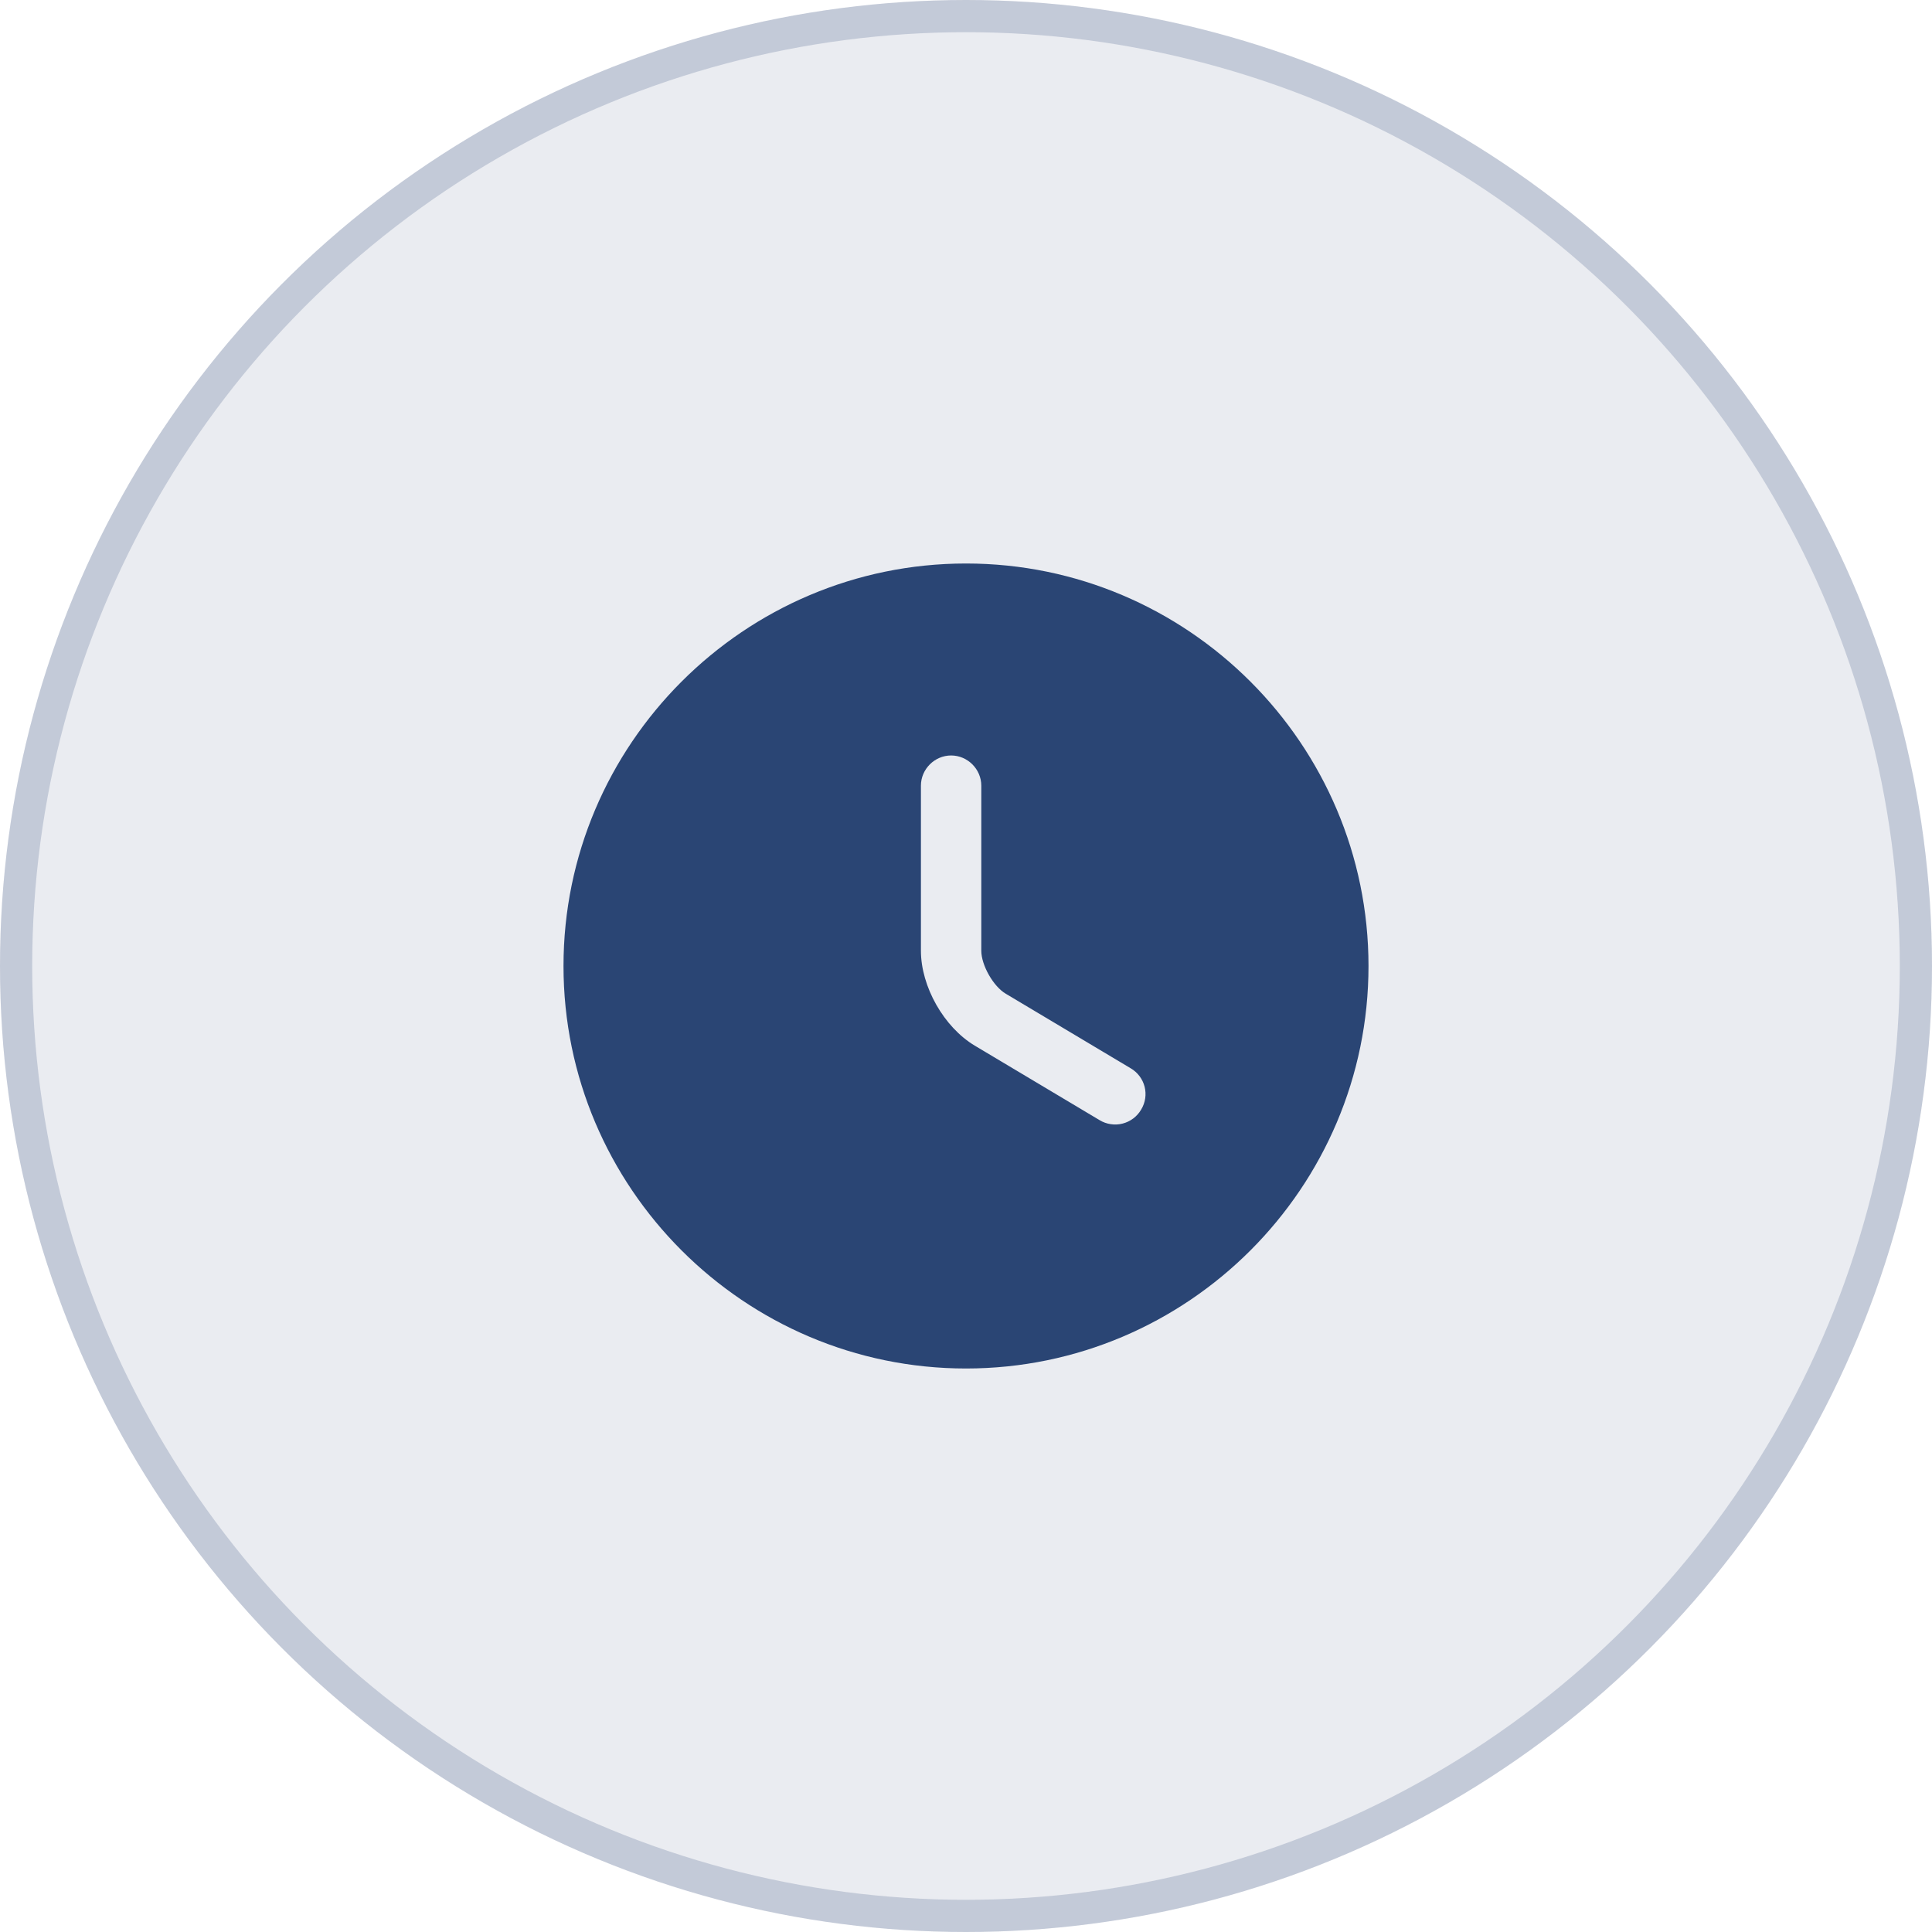
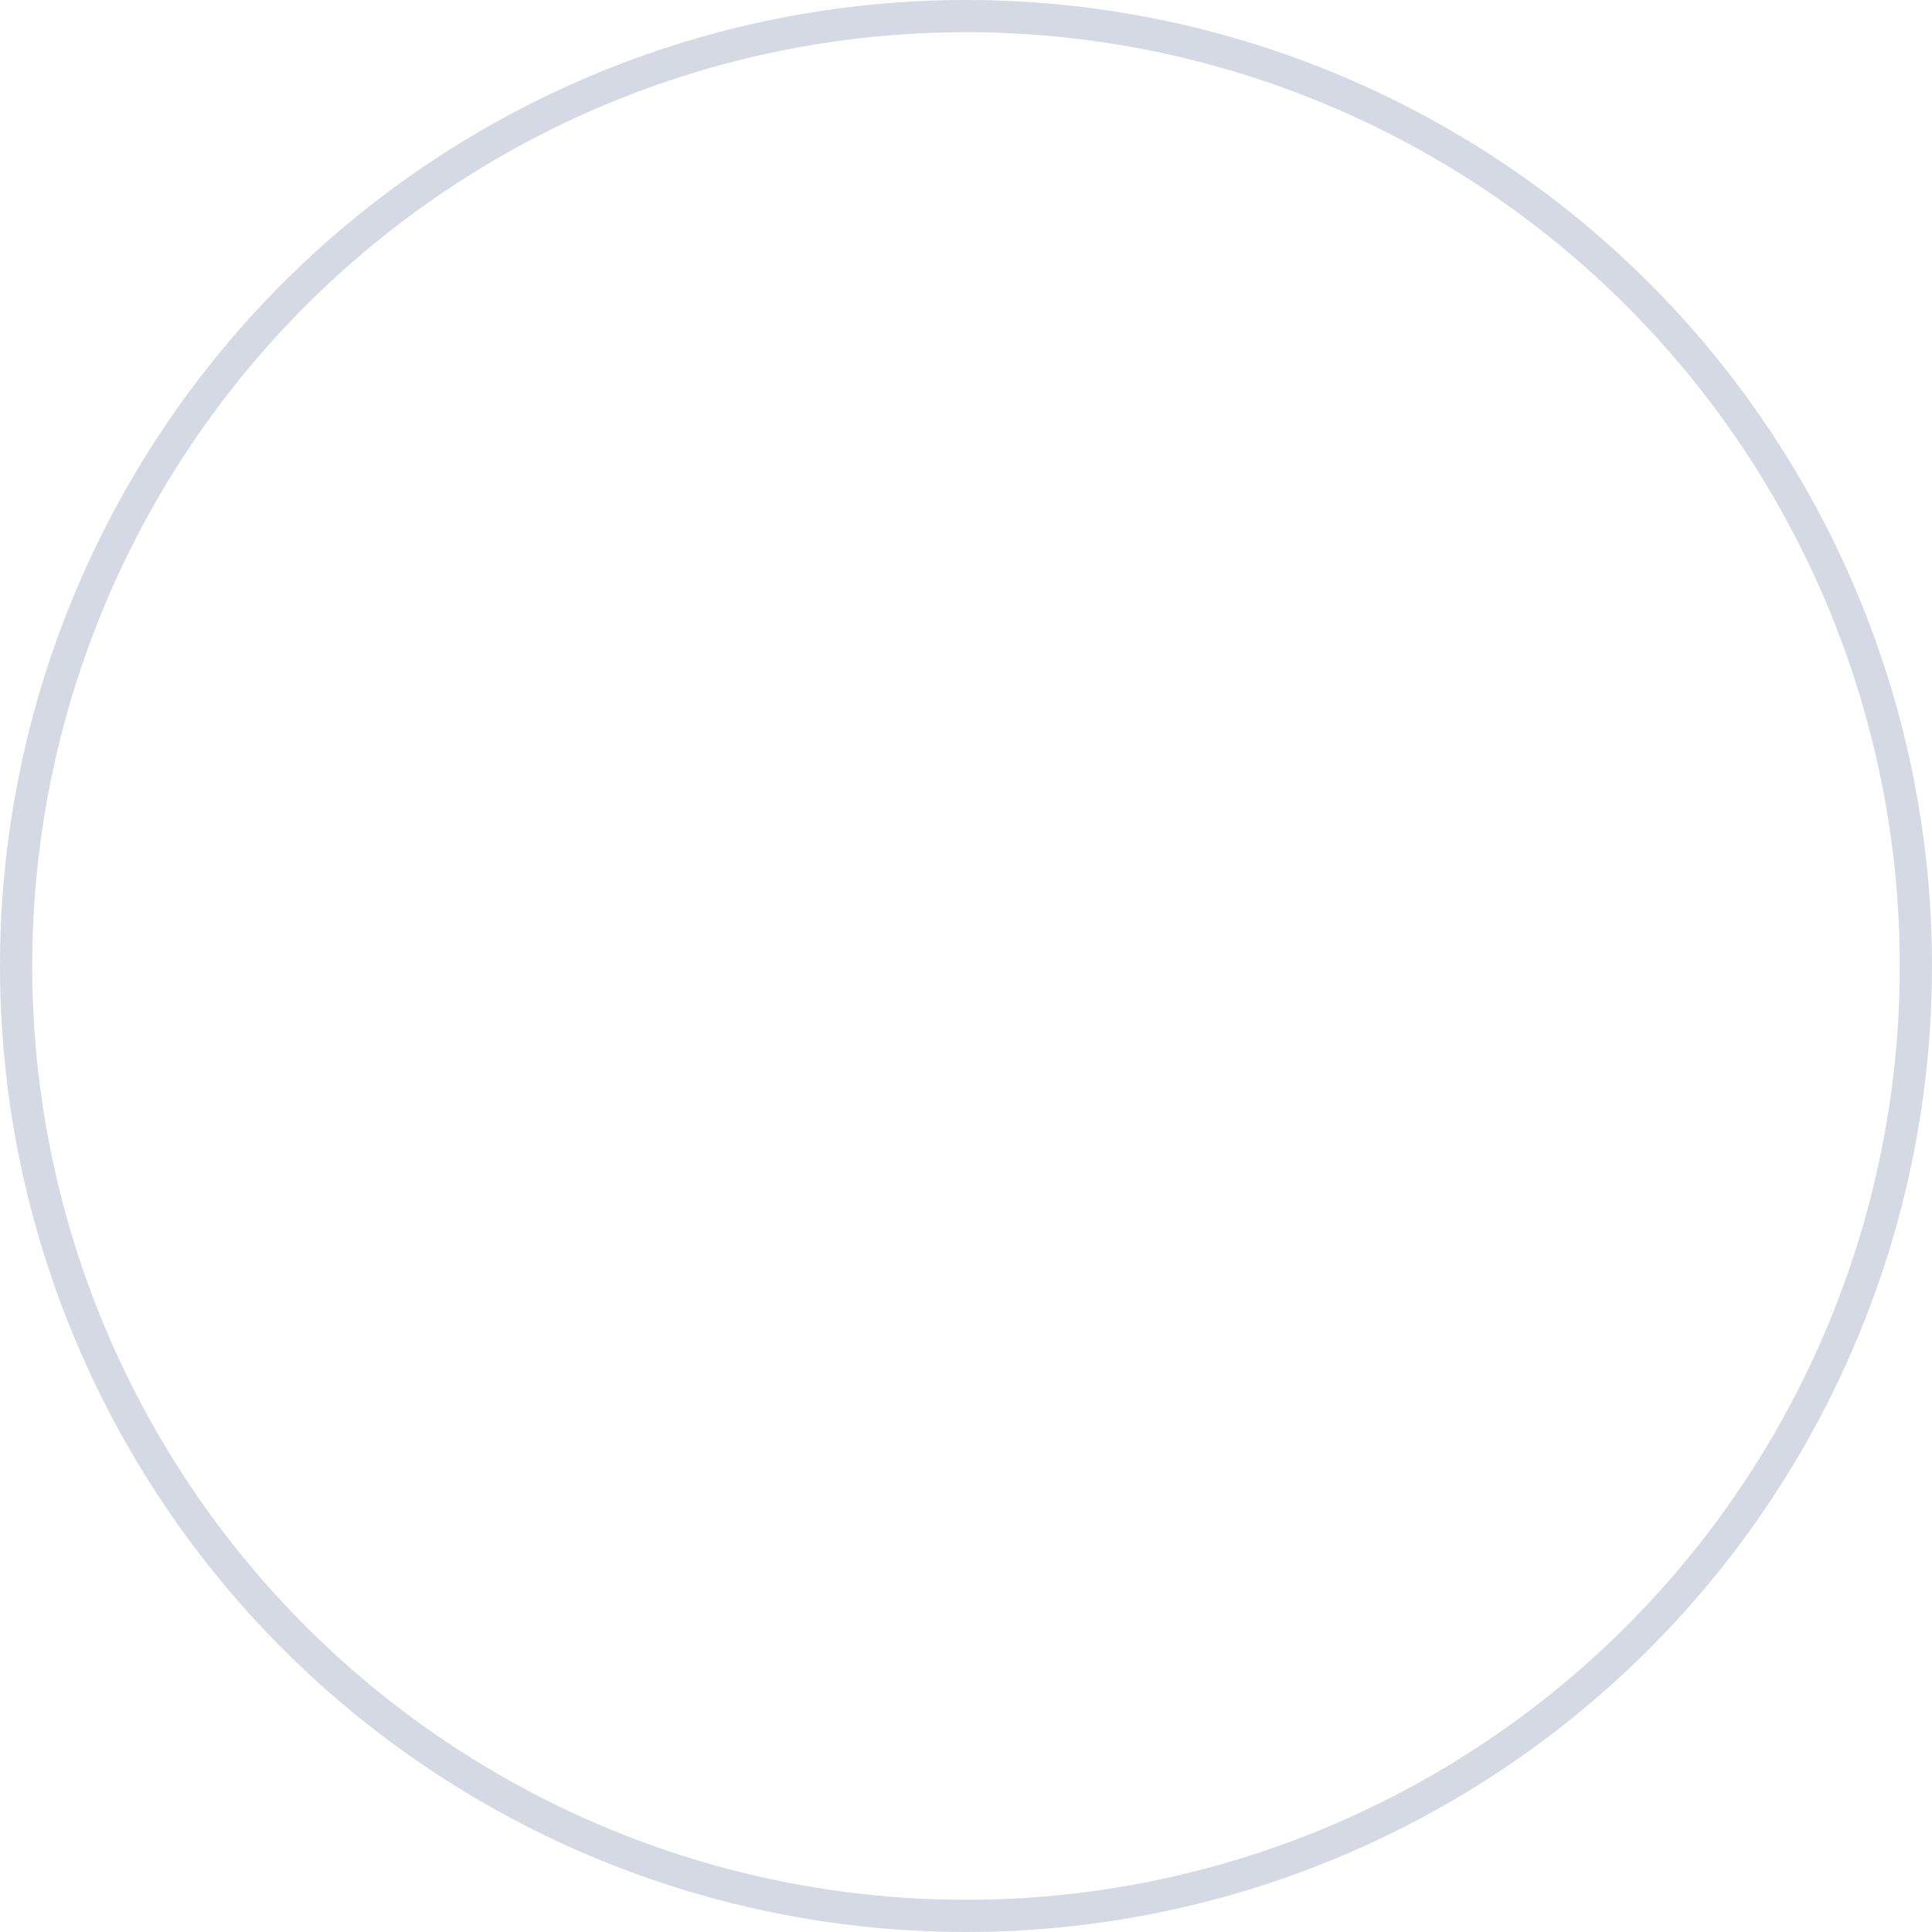
<svg xmlns="http://www.w3.org/2000/svg" width="60" height="60" viewBox="0 0 60 60" fill="none">
-   <circle cx="30" cy="30" r="30" fill="#2A4574" fill-opacity="0.1" />
  <circle cx="30" cy="30" r="29.5" stroke="#2A4574" stroke-opacity="0.2" />
-   <path d="M30 17.5C23.113 17.5 17.5 23.113 17.5 30C17.5 36.888 23.113 42.5 30 42.5C36.888 42.5 42.5 36.888 42.5 30C42.5 23.113 36.888 17.5 30 17.5ZM35.438 34.462C35.375 34.569 35.292 34.662 35.193 34.736C35.094 34.81 34.981 34.864 34.862 34.894C34.742 34.925 34.617 34.931 34.495 34.912C34.373 34.894 34.256 34.852 34.15 34.788L30.275 32.475C29.312 31.9 28.6 30.637 28.6 29.525V24.4C28.6 23.887 29.025 23.462 29.538 23.462C30.05 23.462 30.475 23.887 30.475 24.4V29.525C30.475 29.975 30.85 30.637 31.238 30.863L35.112 33.175C35.562 33.438 35.712 34.013 35.438 34.462Z" fill="#2A4574" />
</svg>